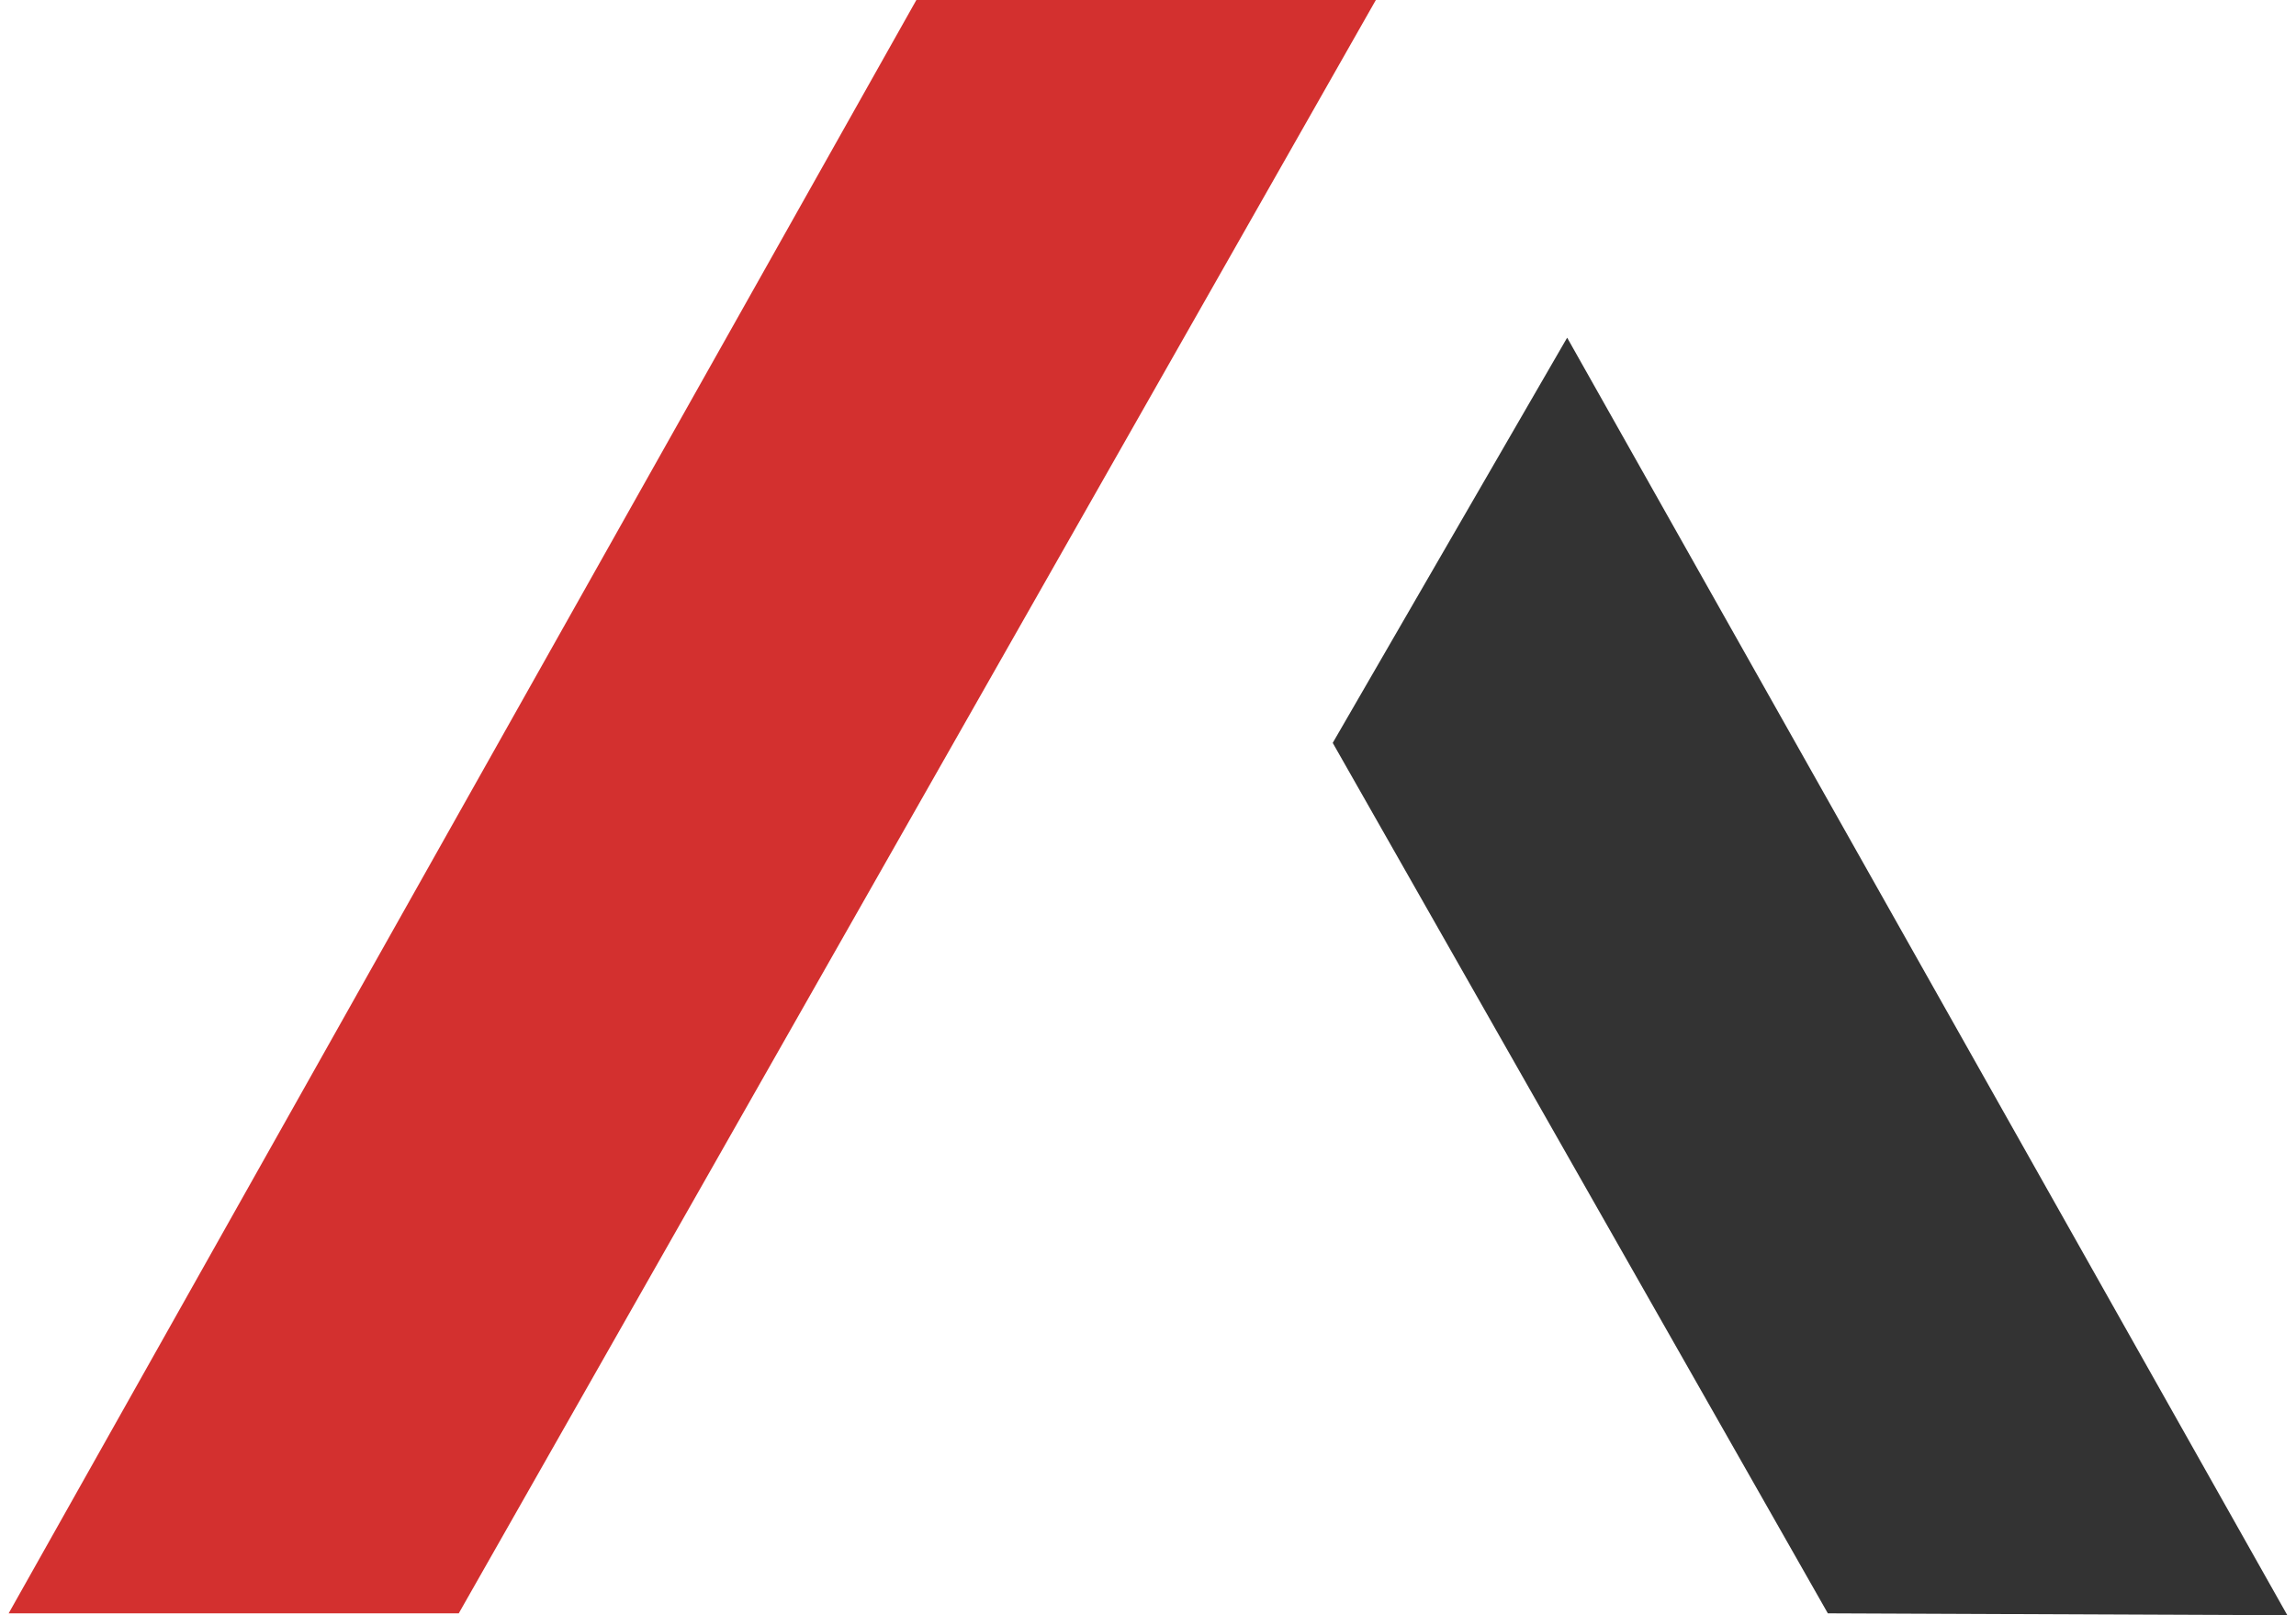
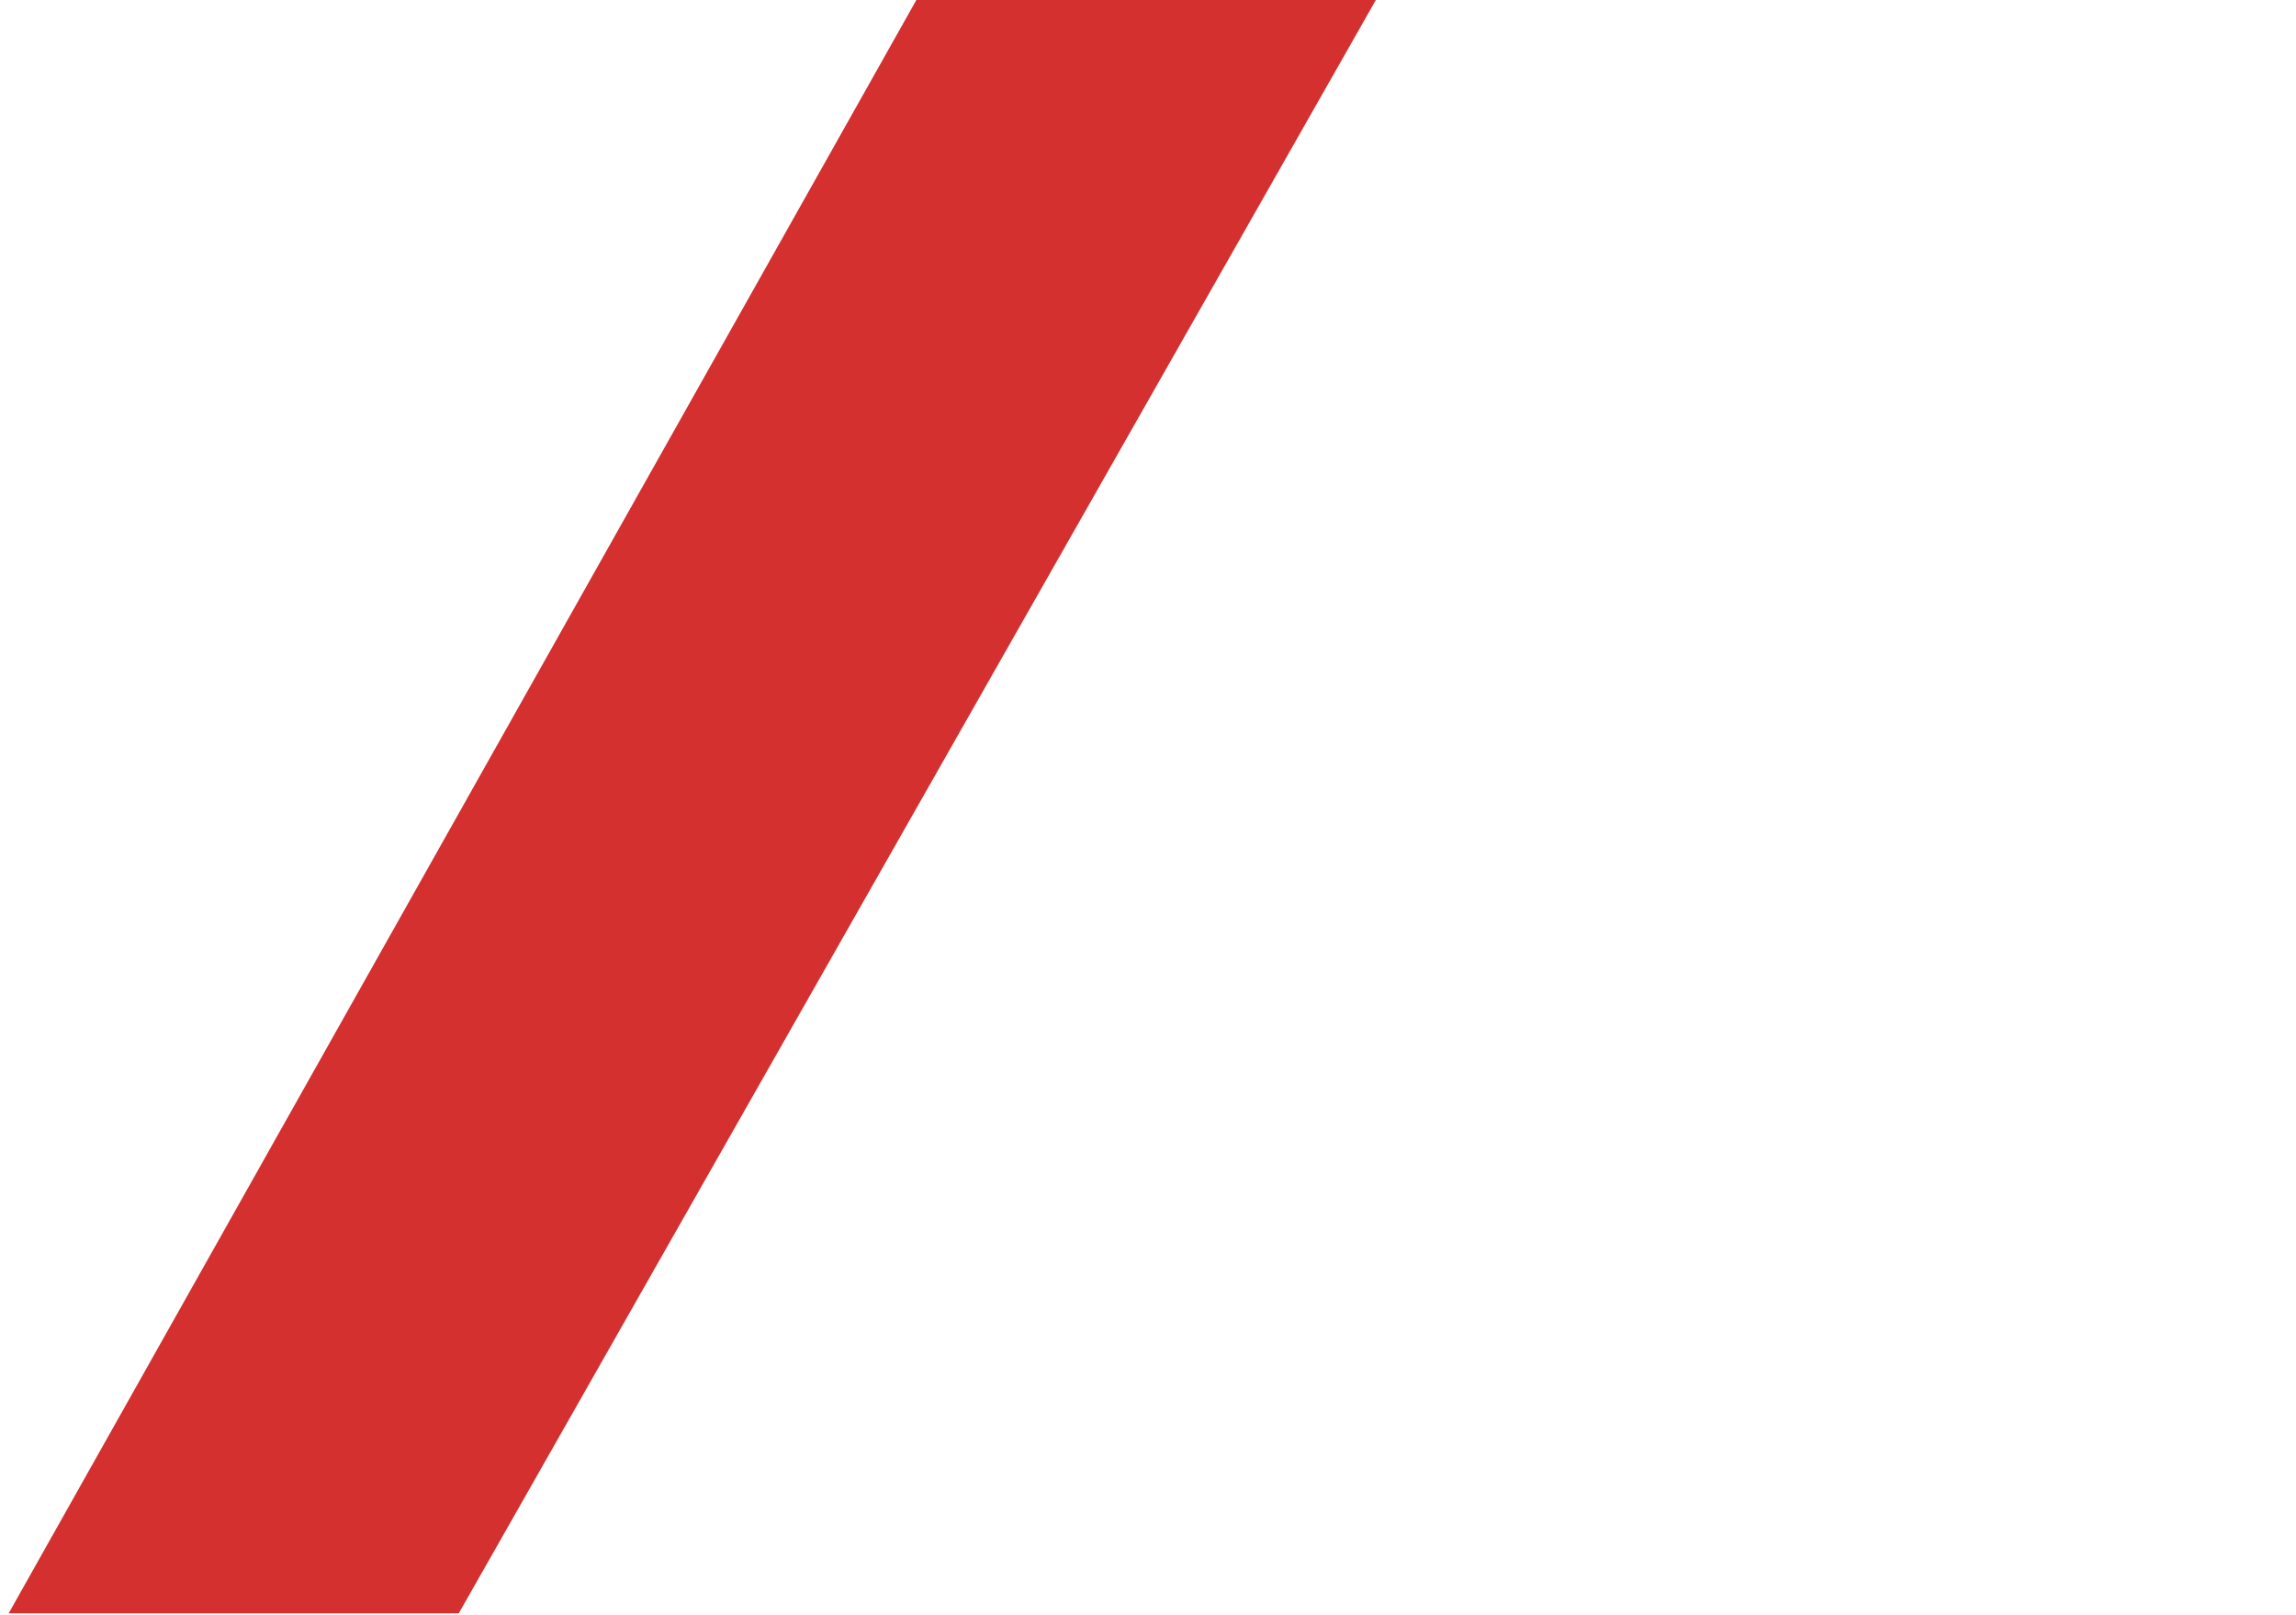
<svg xmlns="http://www.w3.org/2000/svg" width="182" height="128" viewBox="0 0 182 128" fill="none">
  <path d="M109.062 0L36.365 127.851H0.686L72.639 0H109.062Z" fill="#D3302F" />
-   <path d="M144.89 127.851L181.313 128L124.226 26.76L105.643 58.871L144.89 127.851Z" fill="#333333" />
</svg>